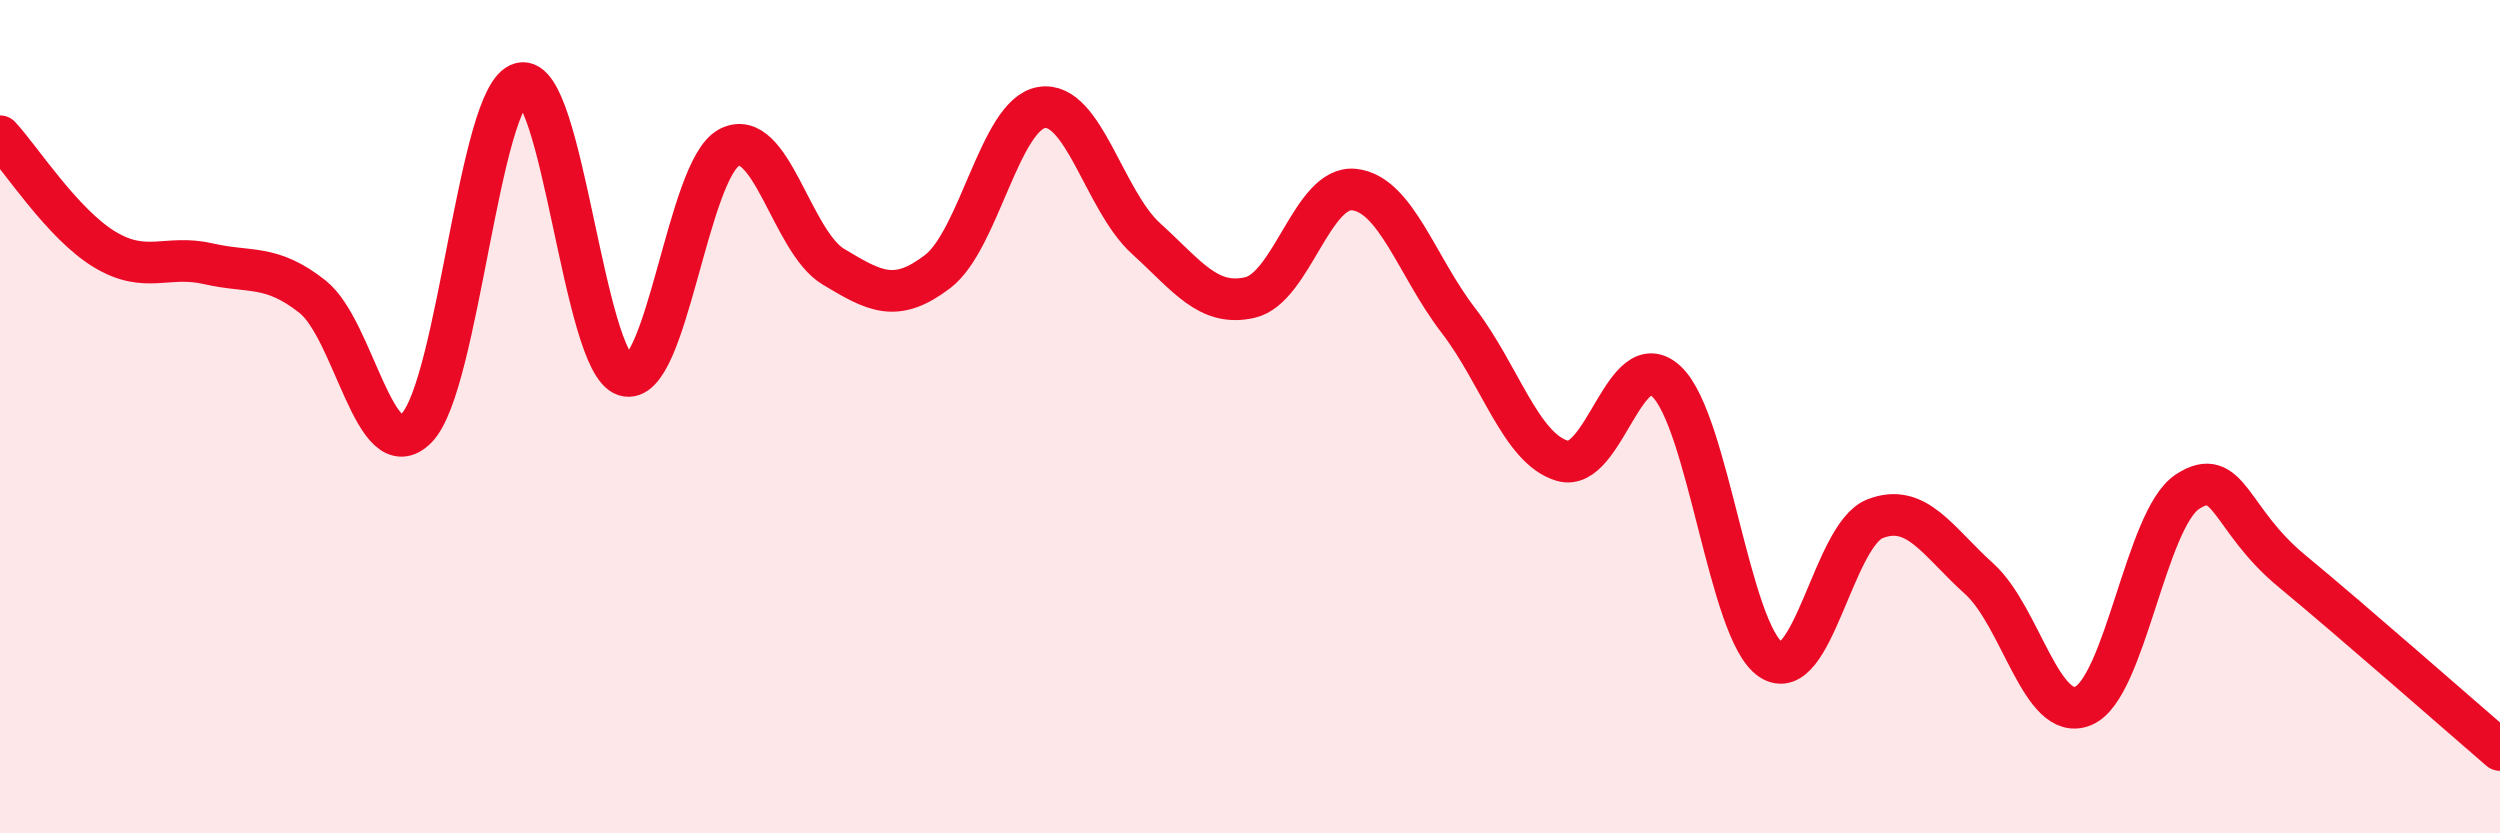
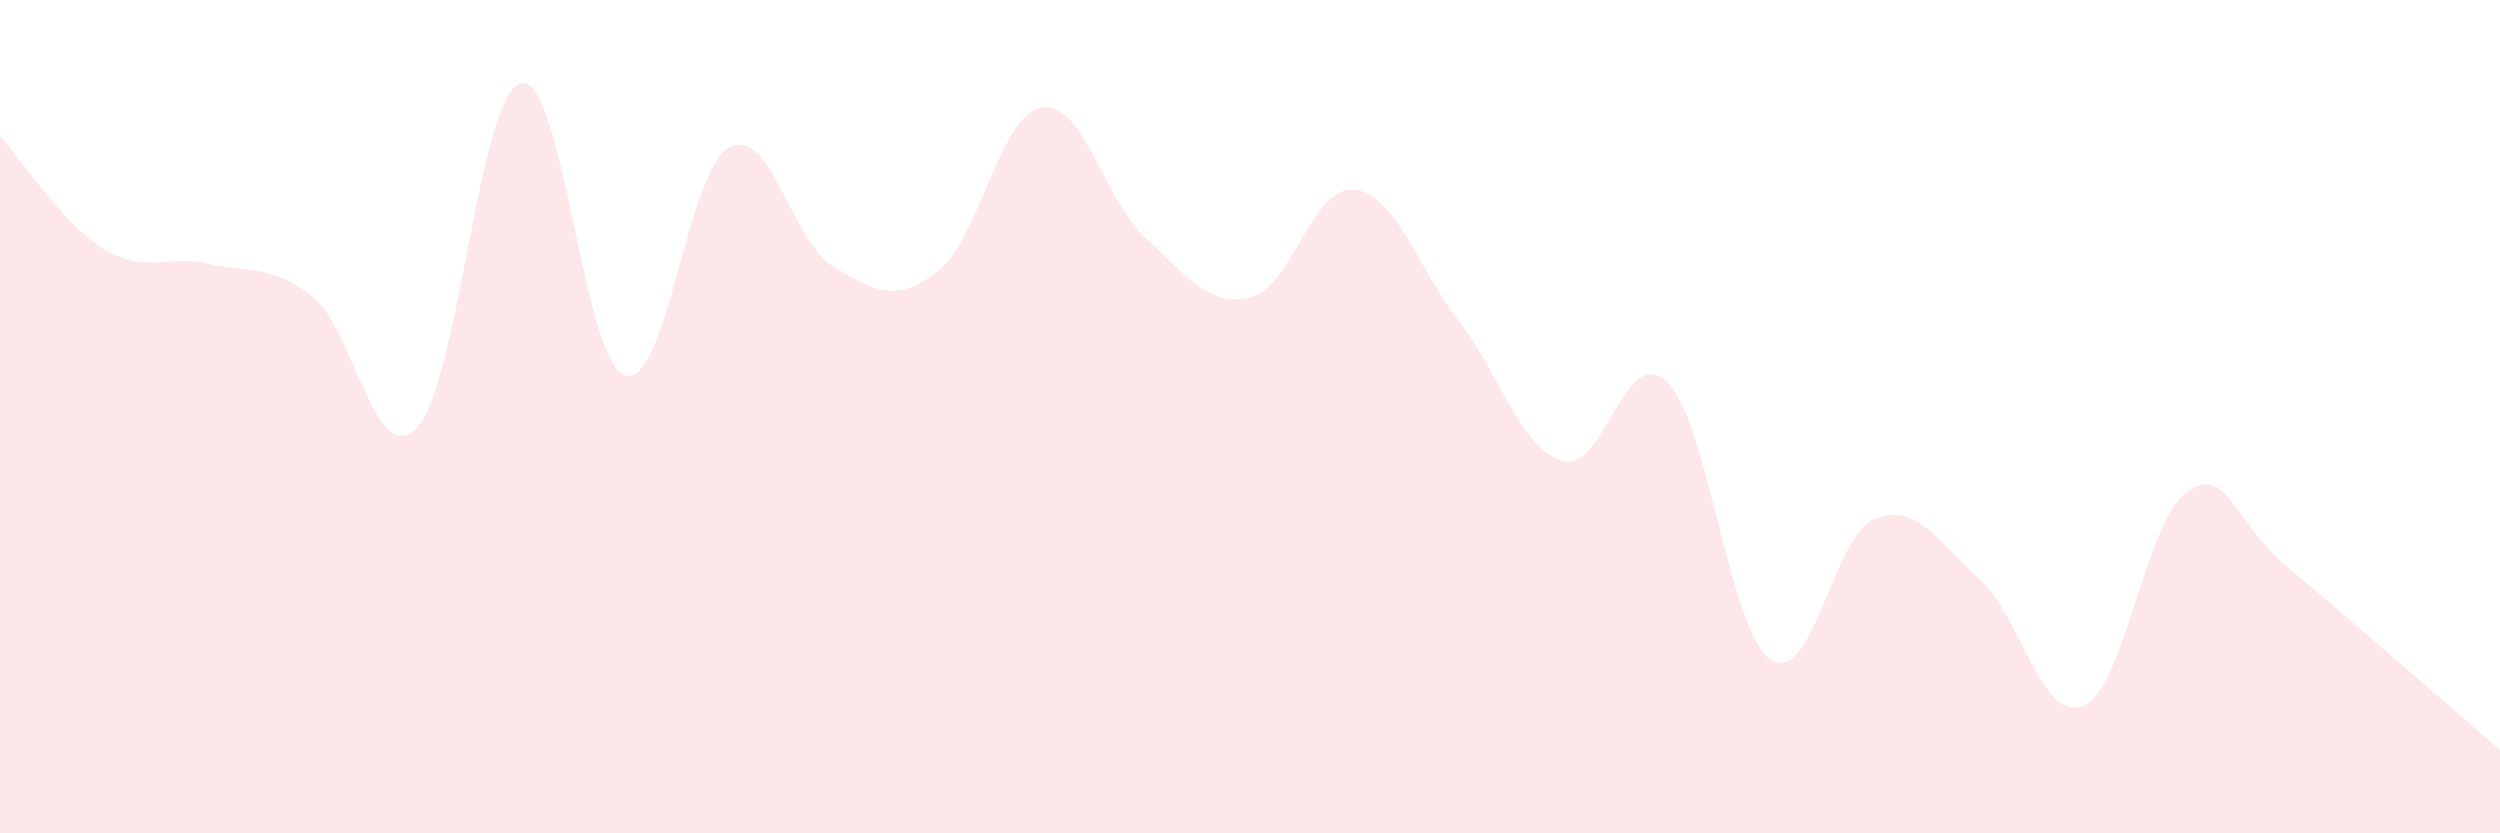
<svg xmlns="http://www.w3.org/2000/svg" width="60" height="20" viewBox="0 0 60 20">
  <path d="M 0,3.27 C 0.5,3.81 1.5,5.37 2.5,5.98 C 3.5,6.59 4,6.1 5,6.33 C 6,6.56 6.5,6.33 7.5,7.12 C 8.5,7.91 9,11.29 10,10.27 C 11,9.25 11.5,2.25 12.5,2 C 13.5,1.75 14,8.7 15,9.01 C 16,9.32 16.5,4.06 17.5,3.54 C 18.5,3.02 19,5.8 20,6.4 C 21,7 21.5,7.28 22.5,6.52 C 23.5,5.76 24,2.74 25,2.58 C 26,2.42 26.5,4.81 27.5,5.72 C 28.5,6.63 29,7.37 30,7.14 C 31,6.91 31.5,4.44 32.5,4.55 C 33.5,4.66 34,6.39 35,7.69 C 36,8.99 36.5,10.77 37.5,11.06 C 38.5,11.35 39,8.21 40,9.16 C 41,10.11 41.5,15.17 42.5,15.83 C 43.5,16.49 44,12.84 45,12.45 C 46,12.06 46.5,12.99 47.5,13.89 C 48.5,14.79 49,17.36 50,16.94 C 51,16.52 51.5,12.45 52.5,11.8 C 53.5,11.15 53.5,12.46 55,13.7 C 56.5,14.94 59,17.14 60,18L60 20L0 20Z" fill="#EB0A25" opacity="0.1" stroke-linecap="round" stroke-linejoin="round" />
-   <path d="M 0,3.27 C 0.5,3.81 1.5,5.37 2.5,5.98 C 3.5,6.59 4,6.1 5,6.33 C 6,6.56 6.5,6.33 7.5,7.12 C 8.5,7.91 9,11.29 10,10.27 C 11,9.25 11.5,2.25 12.5,2 C 13.5,1.75 14,8.7 15,9.01 C 16,9.32 16.5,4.06 17.5,3.54 C 18.5,3.02 19,5.8 20,6.4 C 21,7 21.5,7.28 22.5,6.52 C 23.5,5.76 24,2.74 25,2.58 C 26,2.42 26.5,4.81 27.5,5.72 C 28.5,6.63 29,7.37 30,7.14 C 31,6.91 31.5,4.44 32.5,4.55 C 33.5,4.66 34,6.39 35,7.69 C 36,8.99 36.5,10.77 37.5,11.06 C 38.5,11.35 39,8.21 40,9.16 C 41,10.11 41.5,15.17 42.5,15.83 C 43.5,16.49 44,12.84 45,12.45 C 46,12.06 46.5,12.99 47.5,13.89 C 48.5,14.79 49,17.36 50,16.94 C 51,16.52 51.5,12.45 52.5,11.8 C 53.5,11.15 53.5,12.46 55,13.7 C 56.5,14.94 59,17.14 60,18" stroke="#EB0A25" stroke-width="1" fill="none" stroke-linecap="round" stroke-linejoin="round" />
</svg>